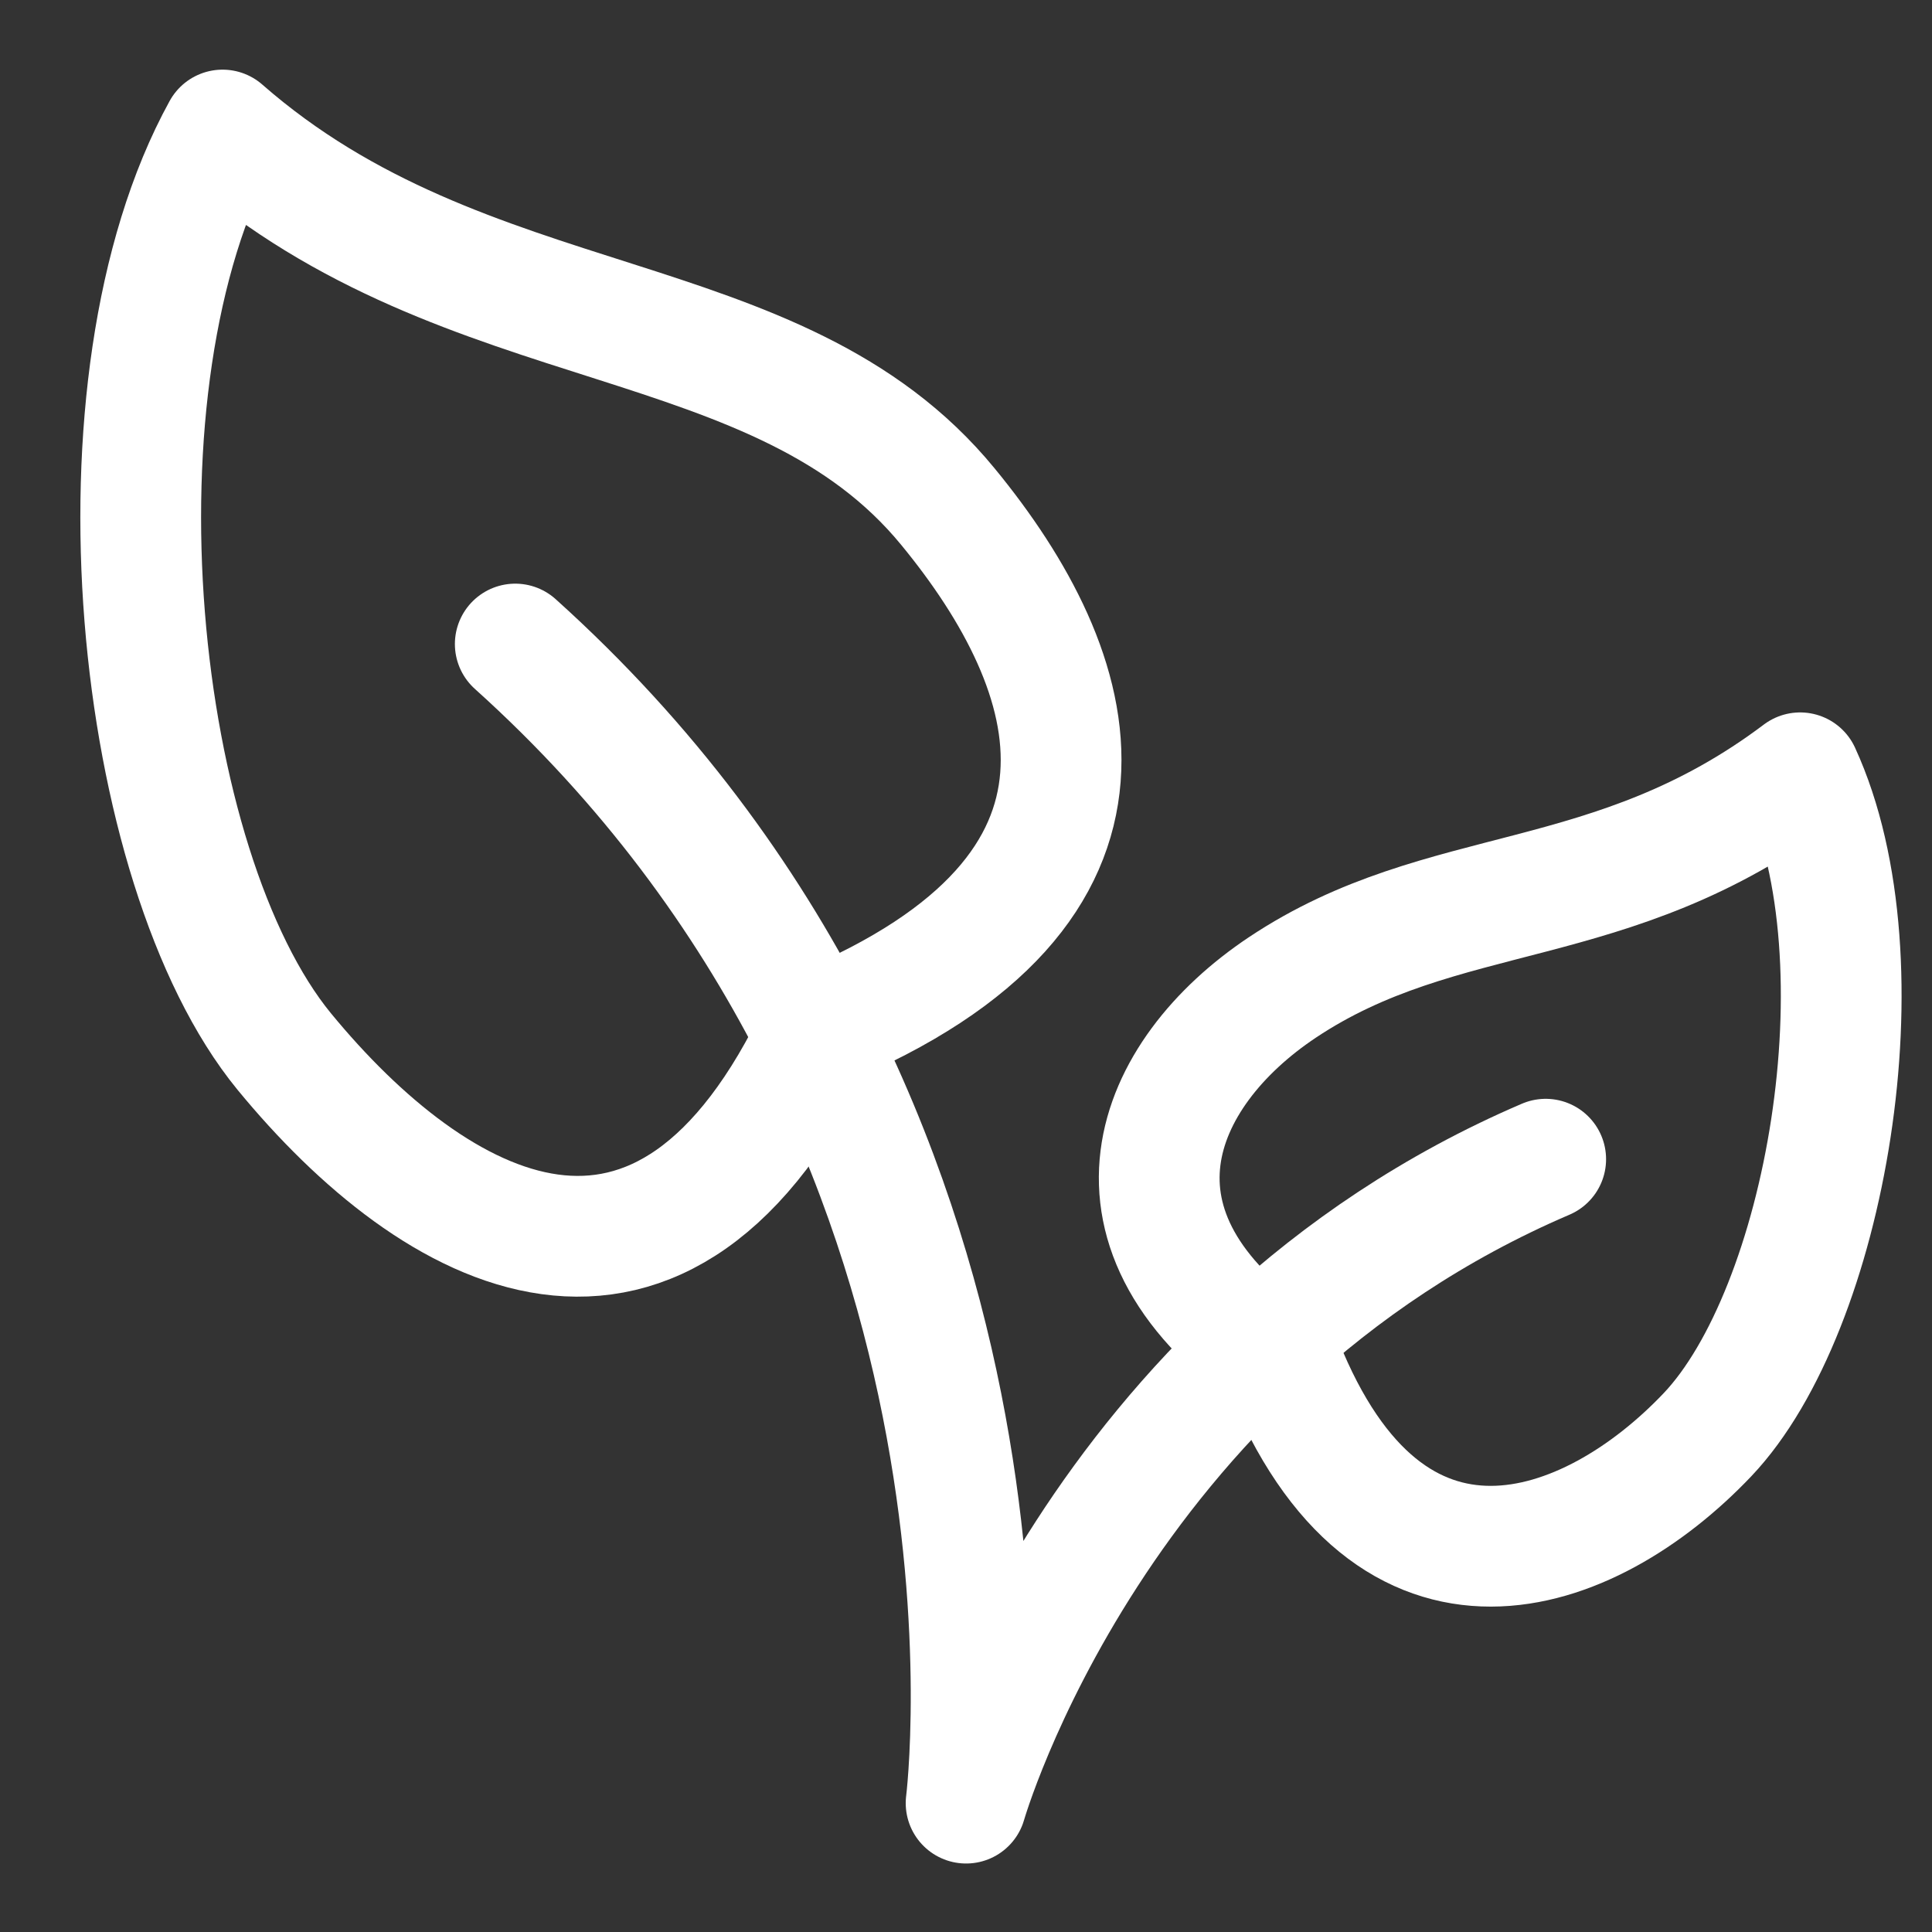
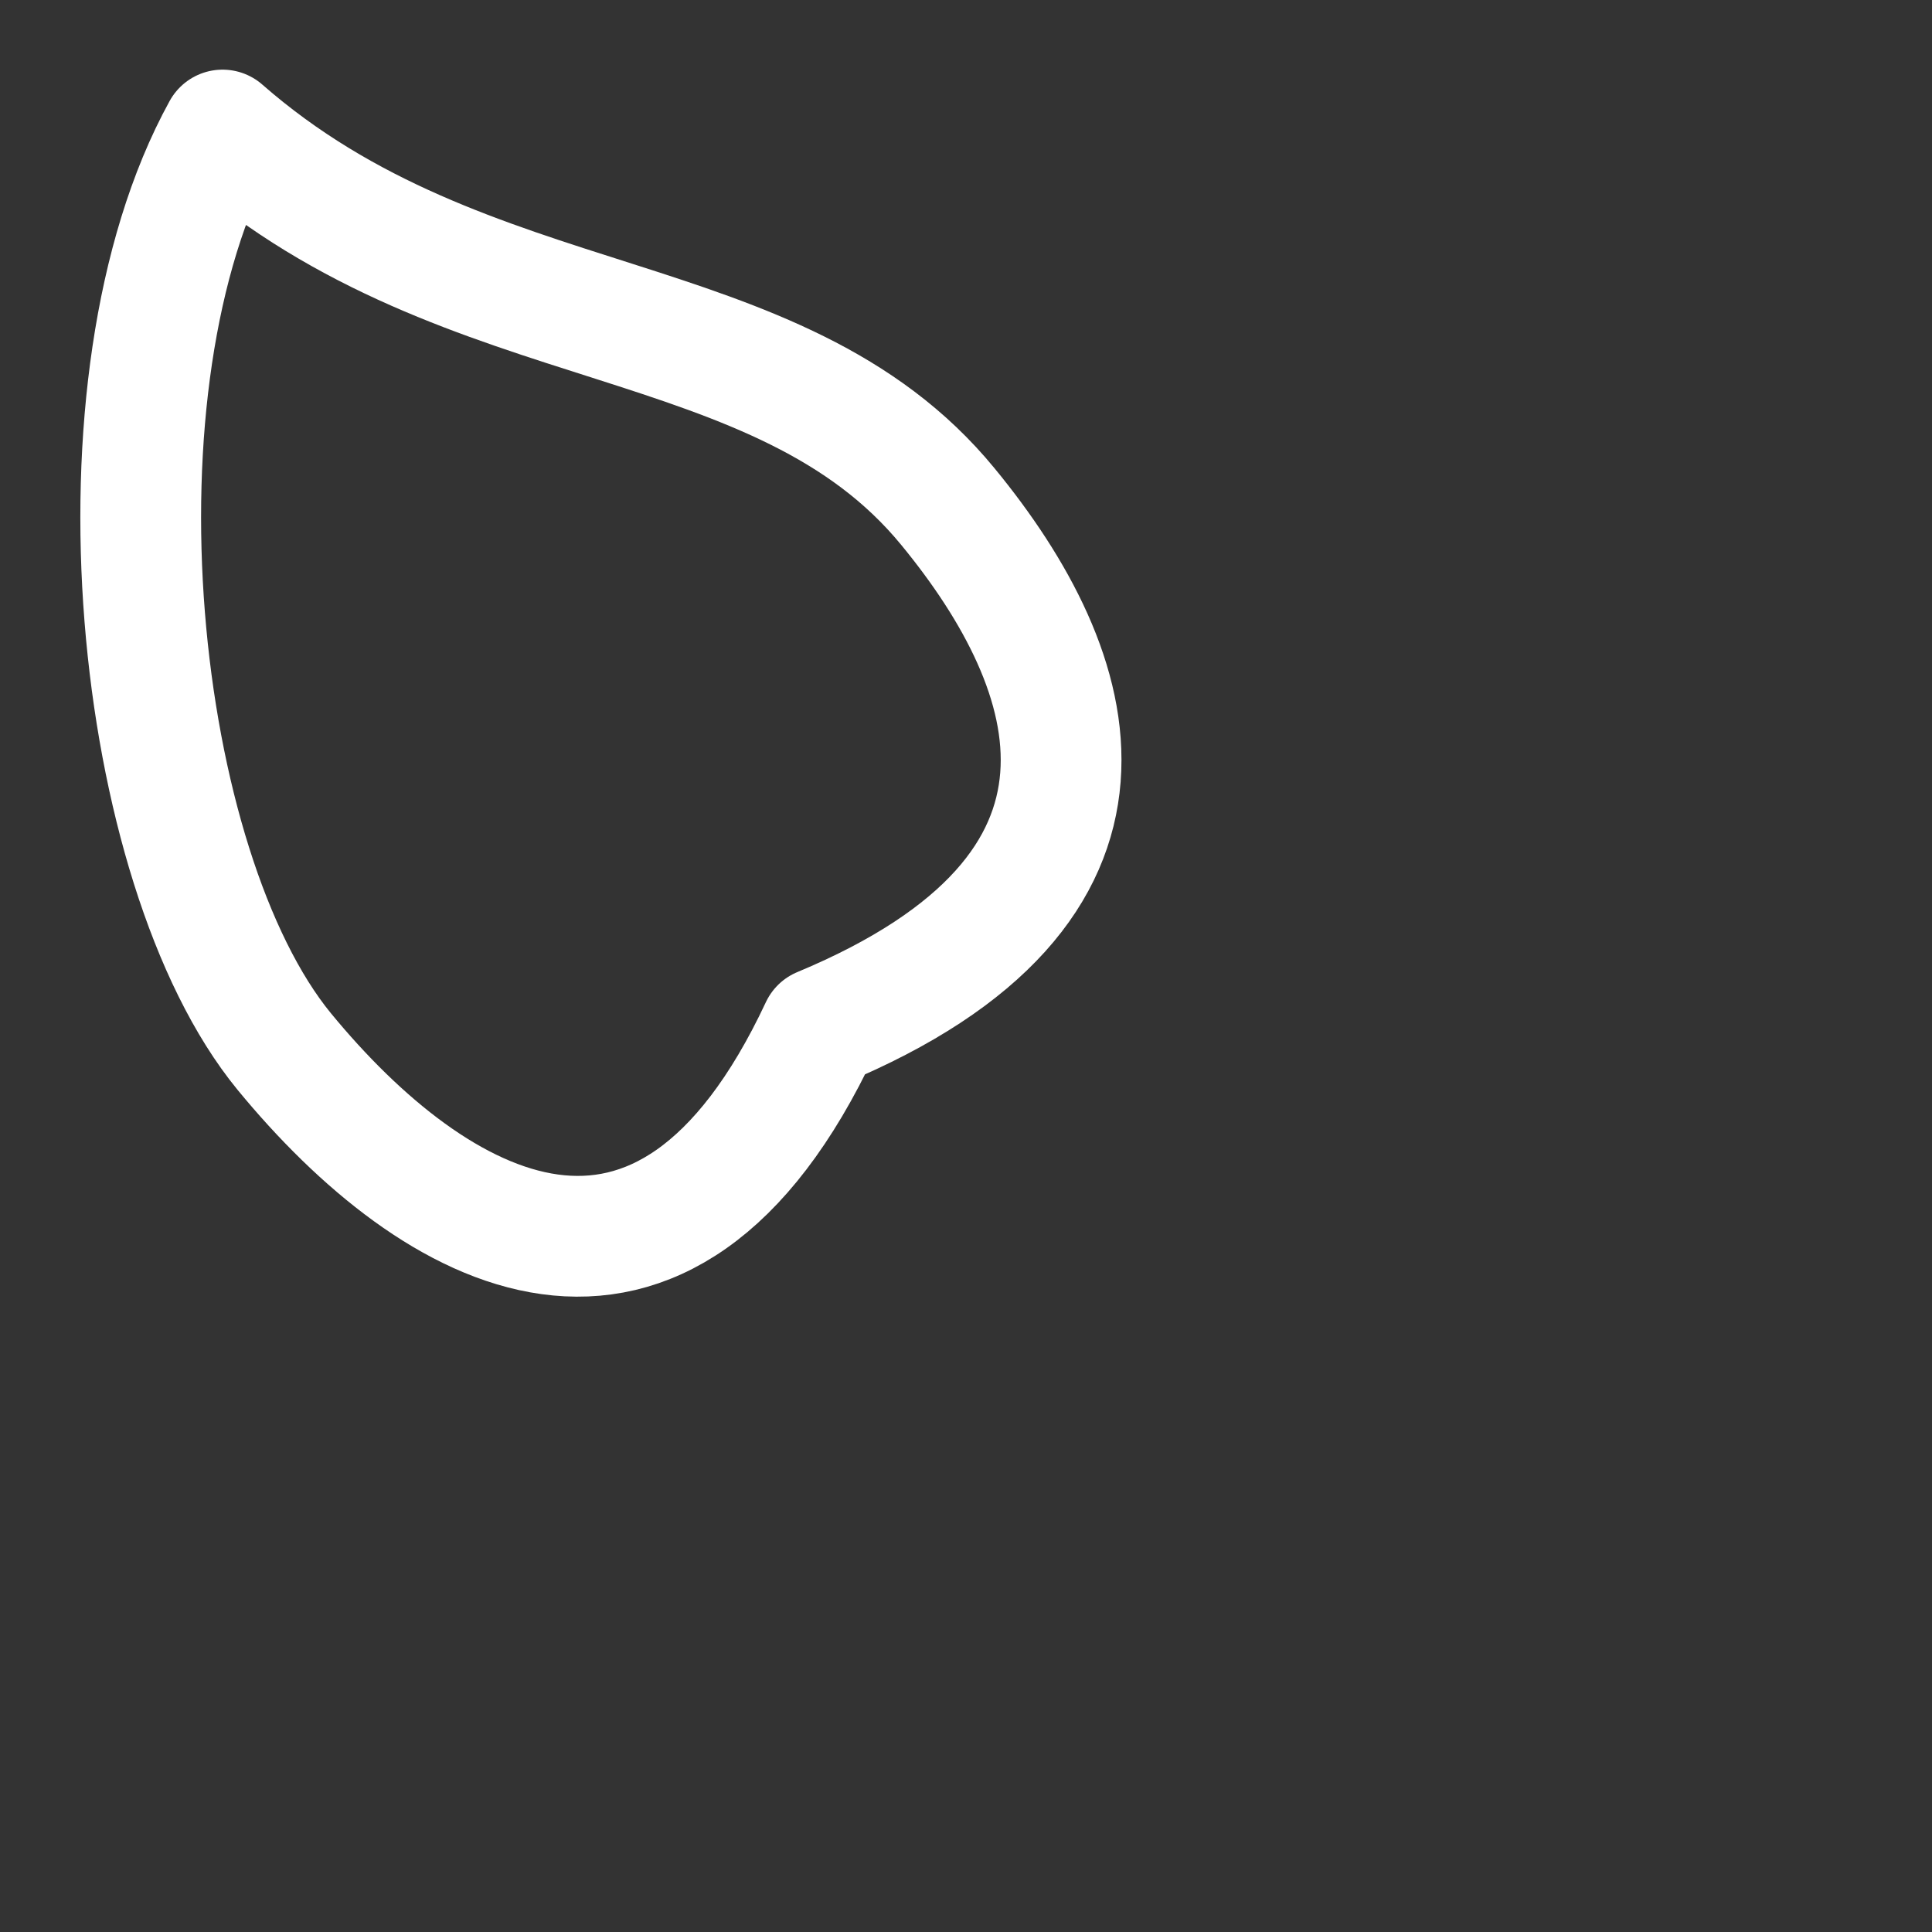
<svg xmlns="http://www.w3.org/2000/svg" width="20" height="20" viewBox="0 0 20 20" fill="none">
  <rect x="0" y="0" width="20" height="20" fill="#333333" stroke="none" />
-   <path fill-rule="evenodd" clip-rule="evenodd" d="M13.275 10.222C11.937 11.114 11.248 12.743 13.275 14.111C14.386 16.889 16.452 16.141 17.676 14.852C18.899 13.563 19.539 9.968 18.635 8C16.681 9.472 14.941 9.111 13.275 10.222V10.222Z" stroke="white" stroke-width="1.25" stroke-linecap="round" stroke-linejoin="round" />
  <path fill-rule="evenodd" clip-rule="evenodd" d="M9.813 5.245C11.224 6.961 11.947 9.202 8.494 10.64C6.865 14.118 4.5 12.781 2.942 10.885C1.385 8.985 0.861 3.968 2.304 1.346C4.846 3.572 8.052 3.097 9.813 5.245V5.245Z" stroke="white" stroke-width="1.25" stroke-linecap="round" stroke-linejoin="round" />
-   <path d="M16.001 12C11.334 14 10.001 18.666 10.001 18.666C10.001 18.666 10.889 11.666 5.334 6.667" stroke="white" stroke-width="1.25" stroke-linecap="round" stroke-linejoin="round" />
</svg>